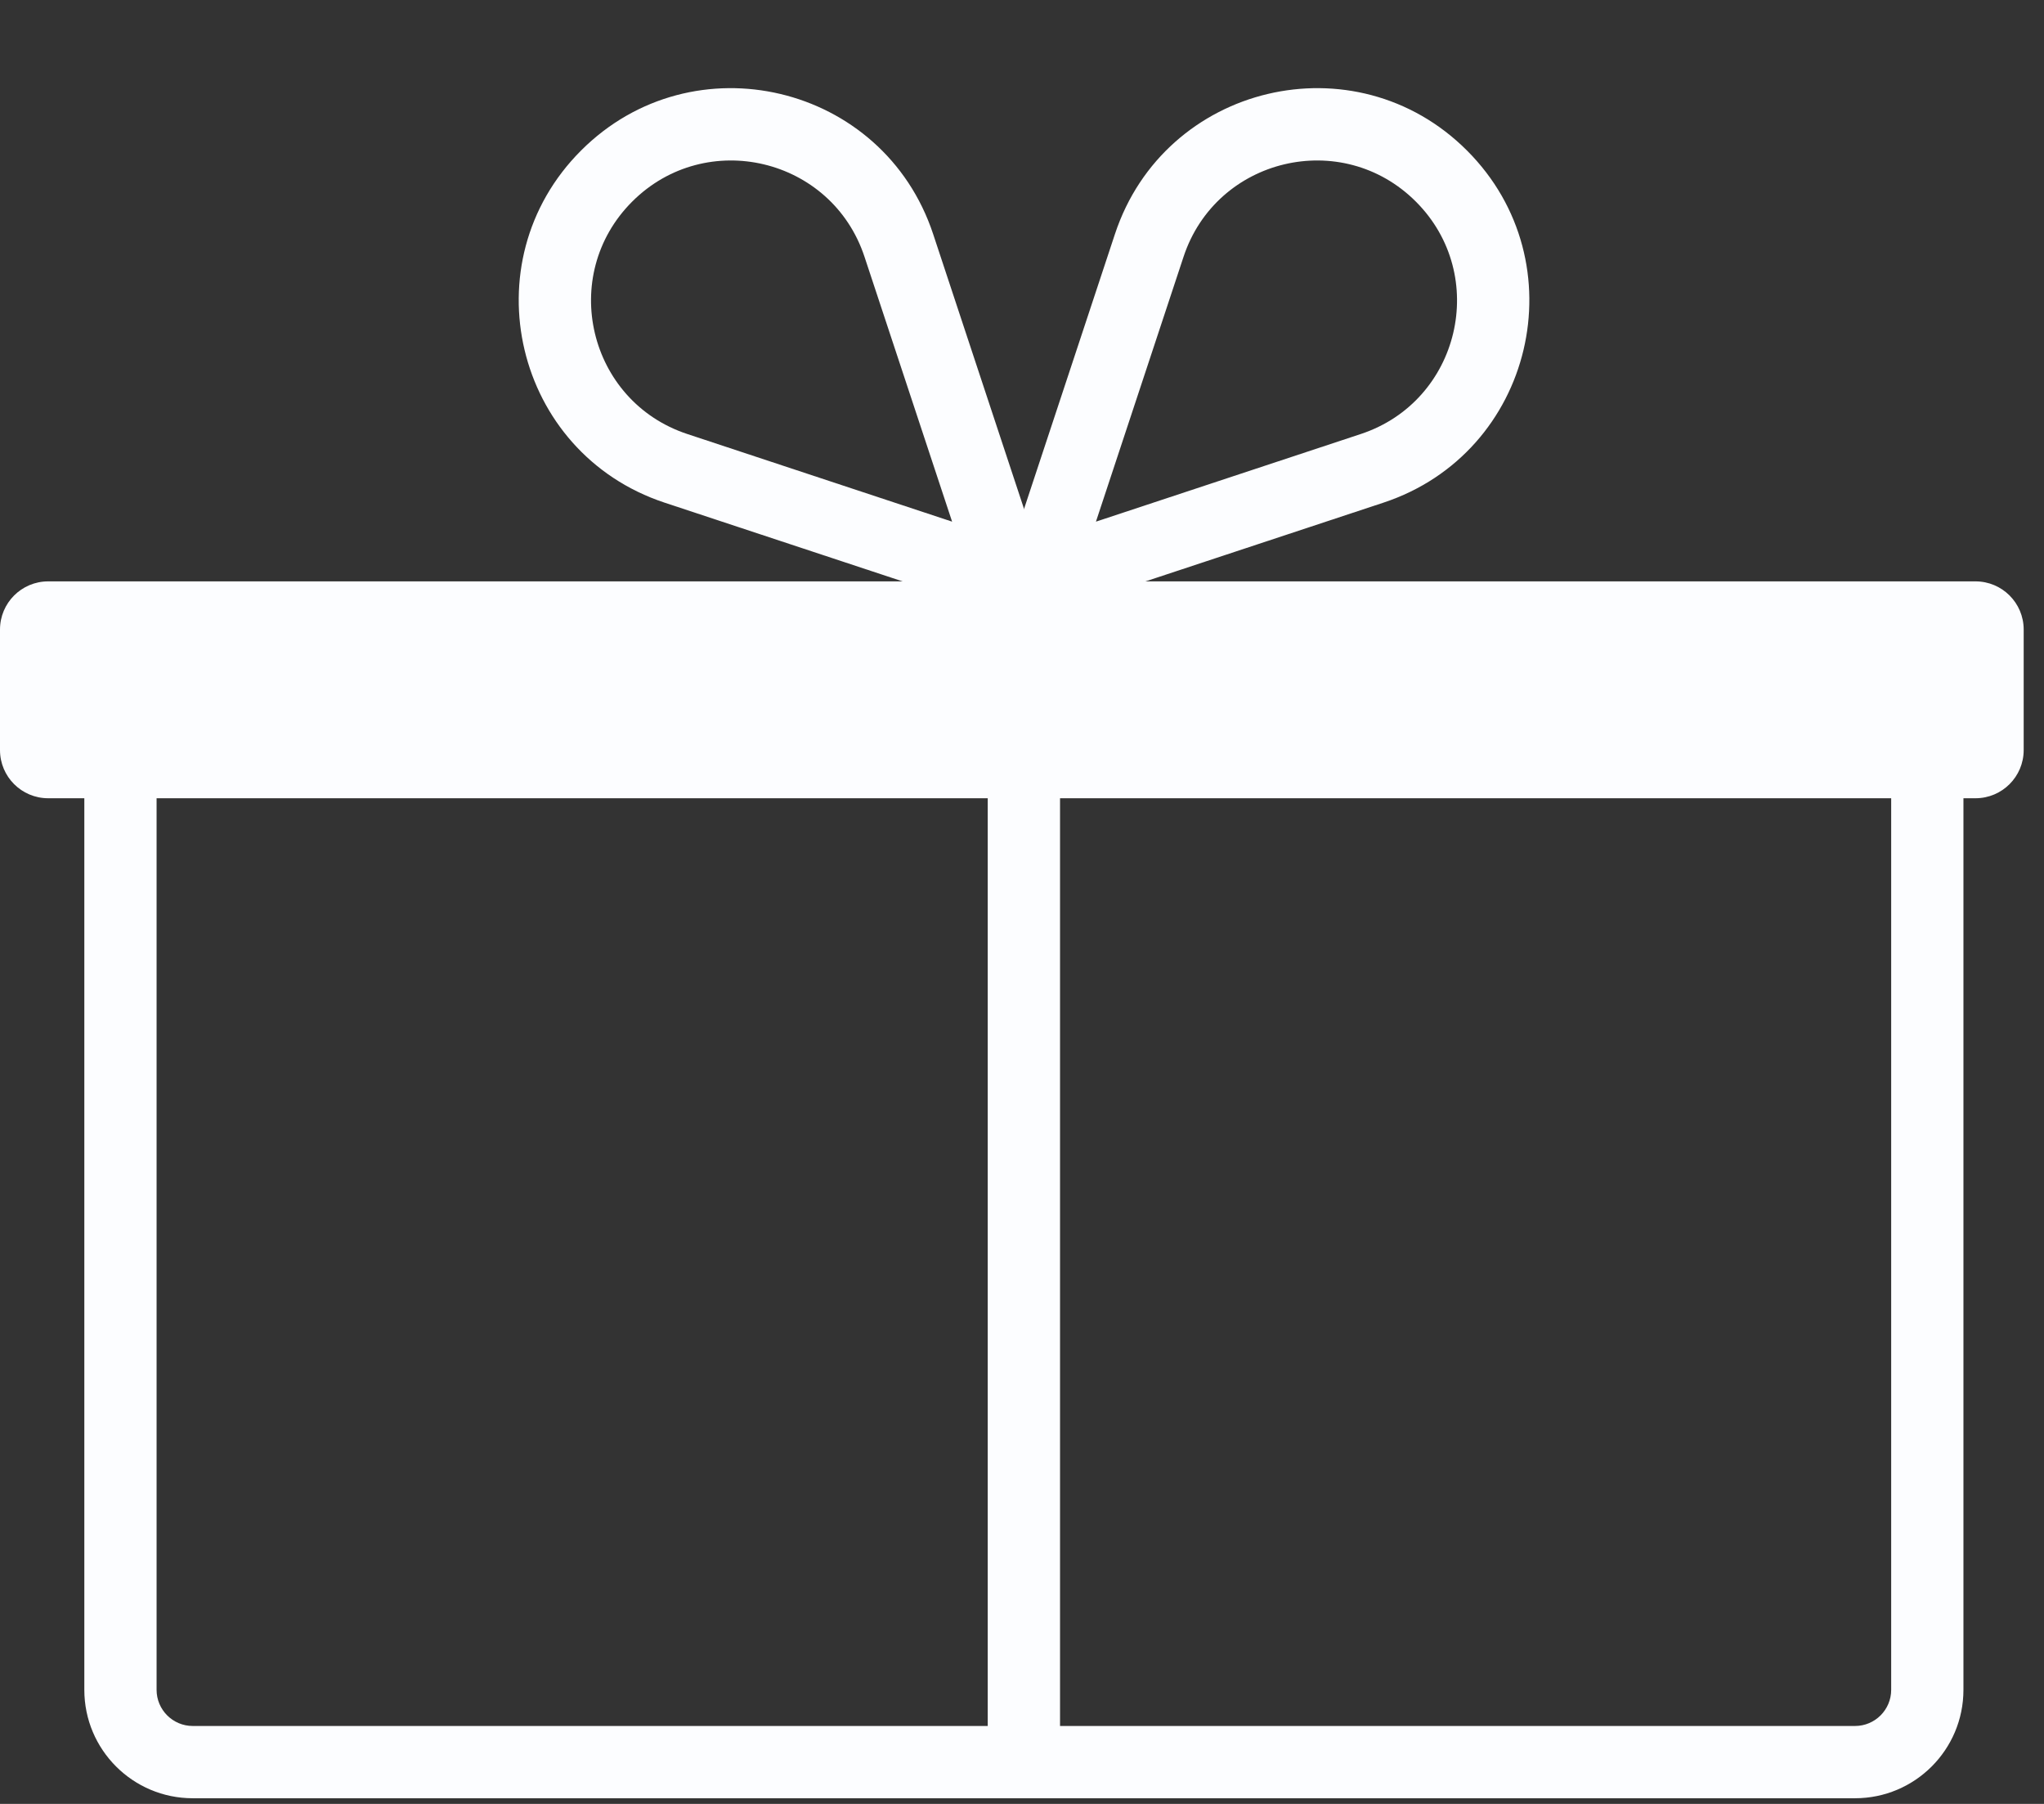
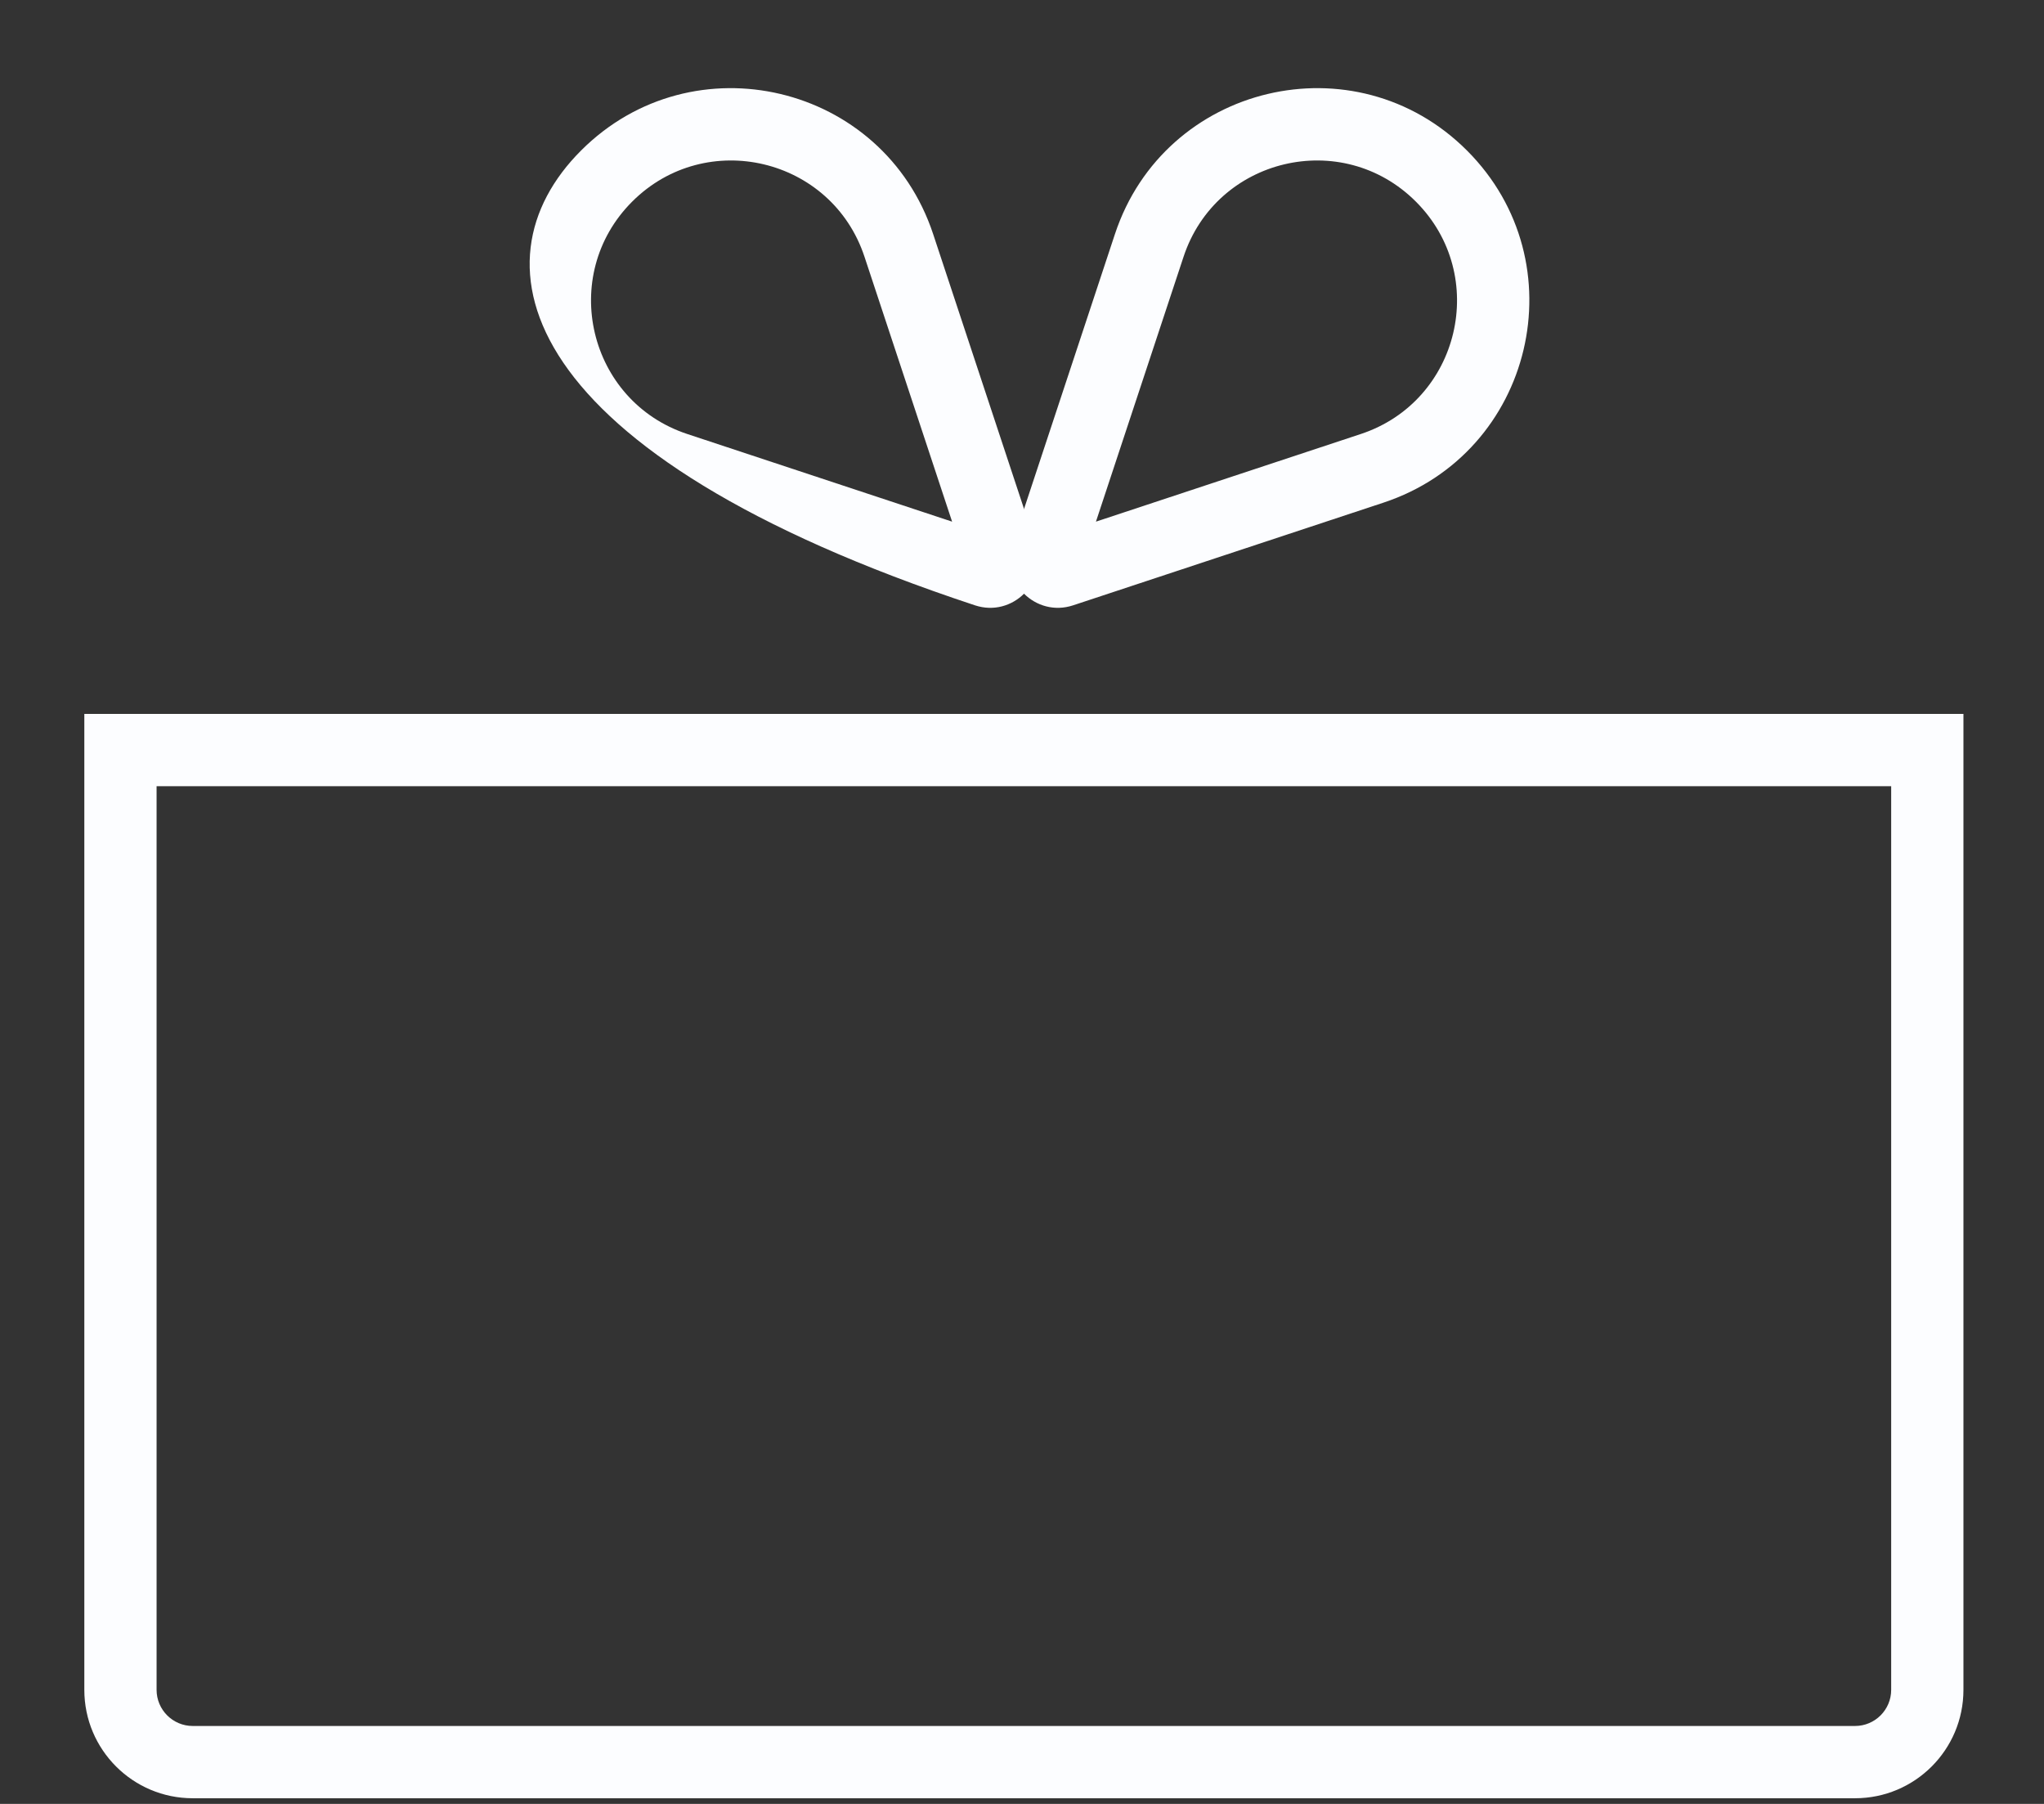
<svg xmlns="http://www.w3.org/2000/svg" width="51" height="45" viewBox="0 0 51 45" fill="none">
  <rect x="0" y="0" width="51" height="45" fill="#333333" stroke="none" />
  <path fill-rule="evenodd" clip-rule="evenodd" d="M2.104 17.809H48.99V42.154C48.99 43.648 47.779 44.859 46.285 44.859H4.809C3.315 44.859 2.104 43.648 2.104 42.154V17.809ZM3.907 19.612V42.154C3.907 42.652 4.311 43.056 4.809 43.056H46.285C46.783 43.056 47.187 42.652 47.187 42.154V19.612H3.907Z" fill="#FCFDFF" />
-   <path d="M0 15.705C0 15.041 0.538 14.503 1.202 14.503H49.291C49.955 14.503 50.493 15.041 50.493 15.705V18.711C50.493 19.375 49.955 19.913 49.291 19.913H1.202C0.538 19.913 0 19.375 0 18.711V15.705Z" fill="#FCFDFF" />
  <path fill-rule="evenodd" clip-rule="evenodd" d="M27.345 13.013L33.953 10.827C36.426 10.009 37.17 6.872 35.328 5.03C33.486 3.188 30.349 3.932 29.531 6.405L27.345 13.013ZM25.258 13.581C24.947 14.519 25.839 15.411 26.777 15.1L34.519 12.539C38.267 11.299 39.395 6.546 36.603 3.755C33.812 0.963 29.059 2.091 27.819 5.839L25.258 13.581Z" fill="#FCFDFF" />
-   <path fill-rule="evenodd" clip-rule="evenodd" d="M23.756 13.013L17.149 10.827C14.676 10.009 13.931 6.872 15.773 5.03C17.615 3.188 20.752 3.932 21.57 6.405L23.756 13.013ZM25.844 13.581C26.154 14.519 25.263 15.411 24.325 15.1L16.582 12.539C12.835 11.299 11.707 6.546 14.498 3.755C17.289 0.963 22.043 2.091 23.283 5.839L25.844 13.581Z" fill="#FCFDFF" />
-   <path fill-rule="evenodd" clip-rule="evenodd" d="M25.547 13C26.045 13 26.449 13.404 26.449 13.902V43.356C26.449 43.854 26.045 44.258 25.547 44.258C25.049 44.258 24.645 43.854 24.645 43.356V13.902C24.645 13.404 25.049 13 25.547 13Z" fill="#FCFDFF" />
+   <path fill-rule="evenodd" clip-rule="evenodd" d="M23.756 13.013L17.149 10.827C14.676 10.009 13.931 6.872 15.773 5.03C17.615 3.188 20.752 3.932 21.57 6.405L23.756 13.013ZM25.844 13.581C26.154 14.519 25.263 15.411 24.325 15.1C12.835 11.299 11.707 6.546 14.498 3.755C17.289 0.963 22.043 2.091 23.283 5.839L25.844 13.581Z" fill="#FCFDFF" />
</svg>